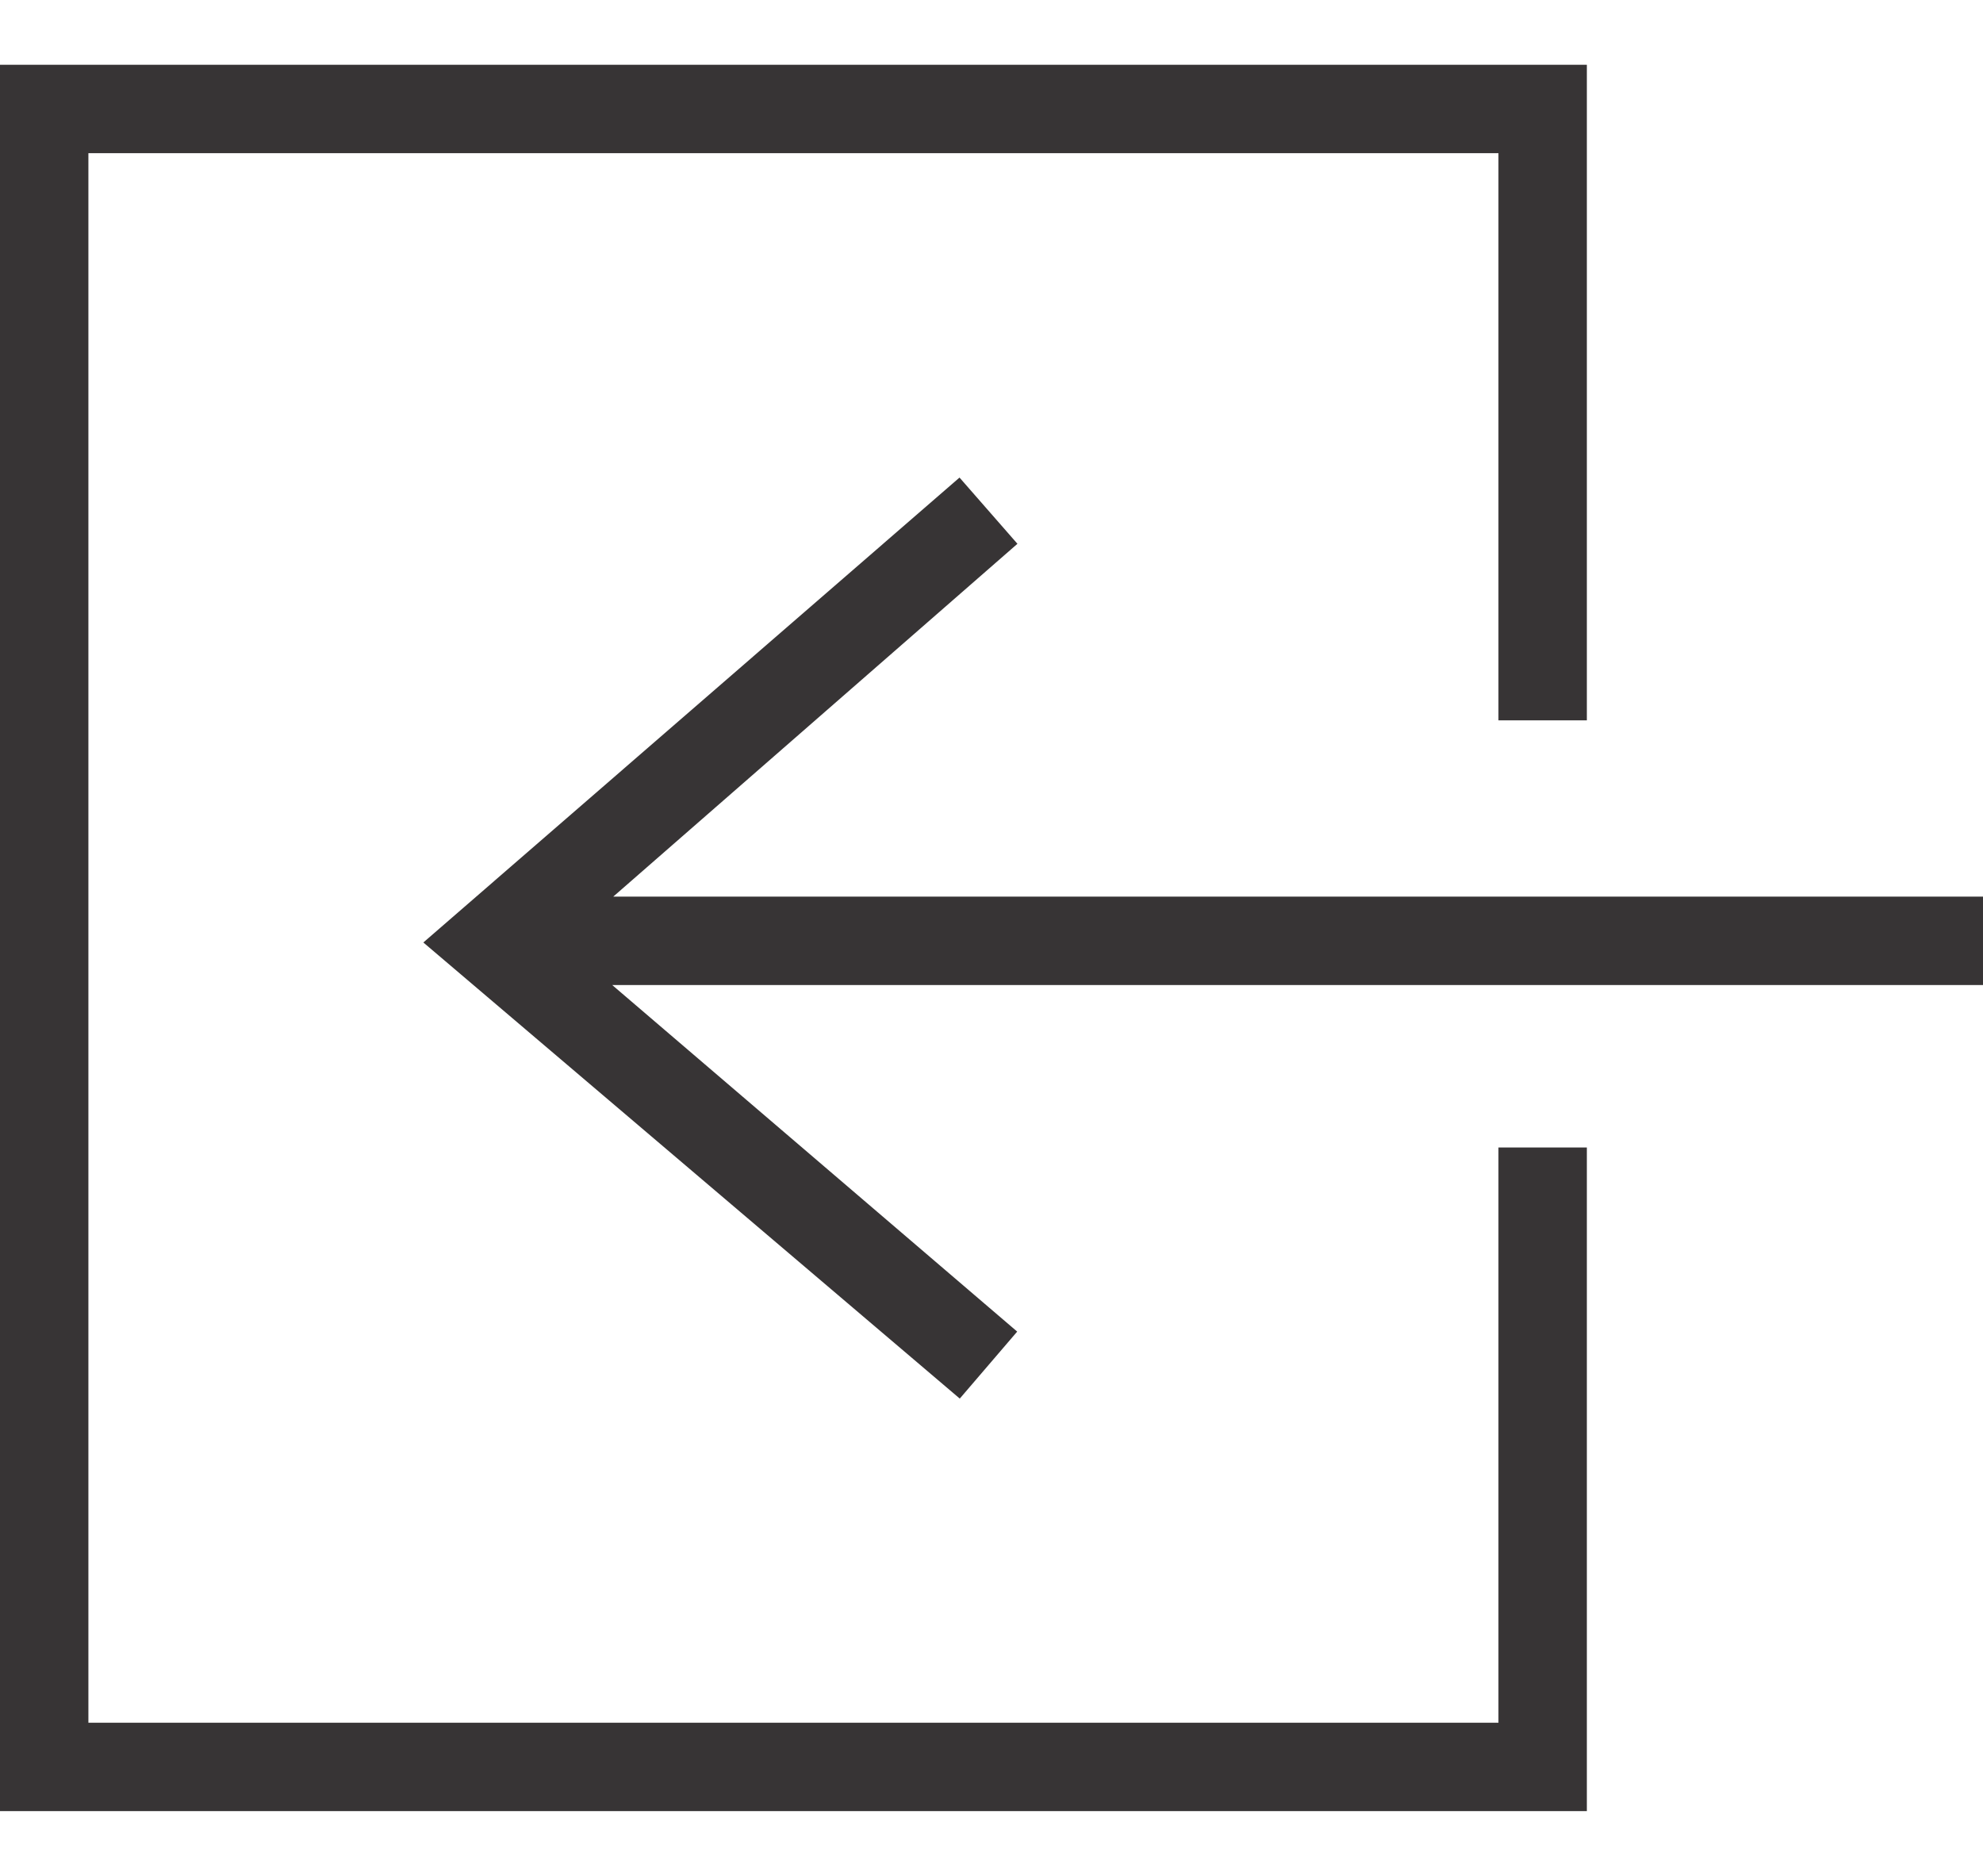
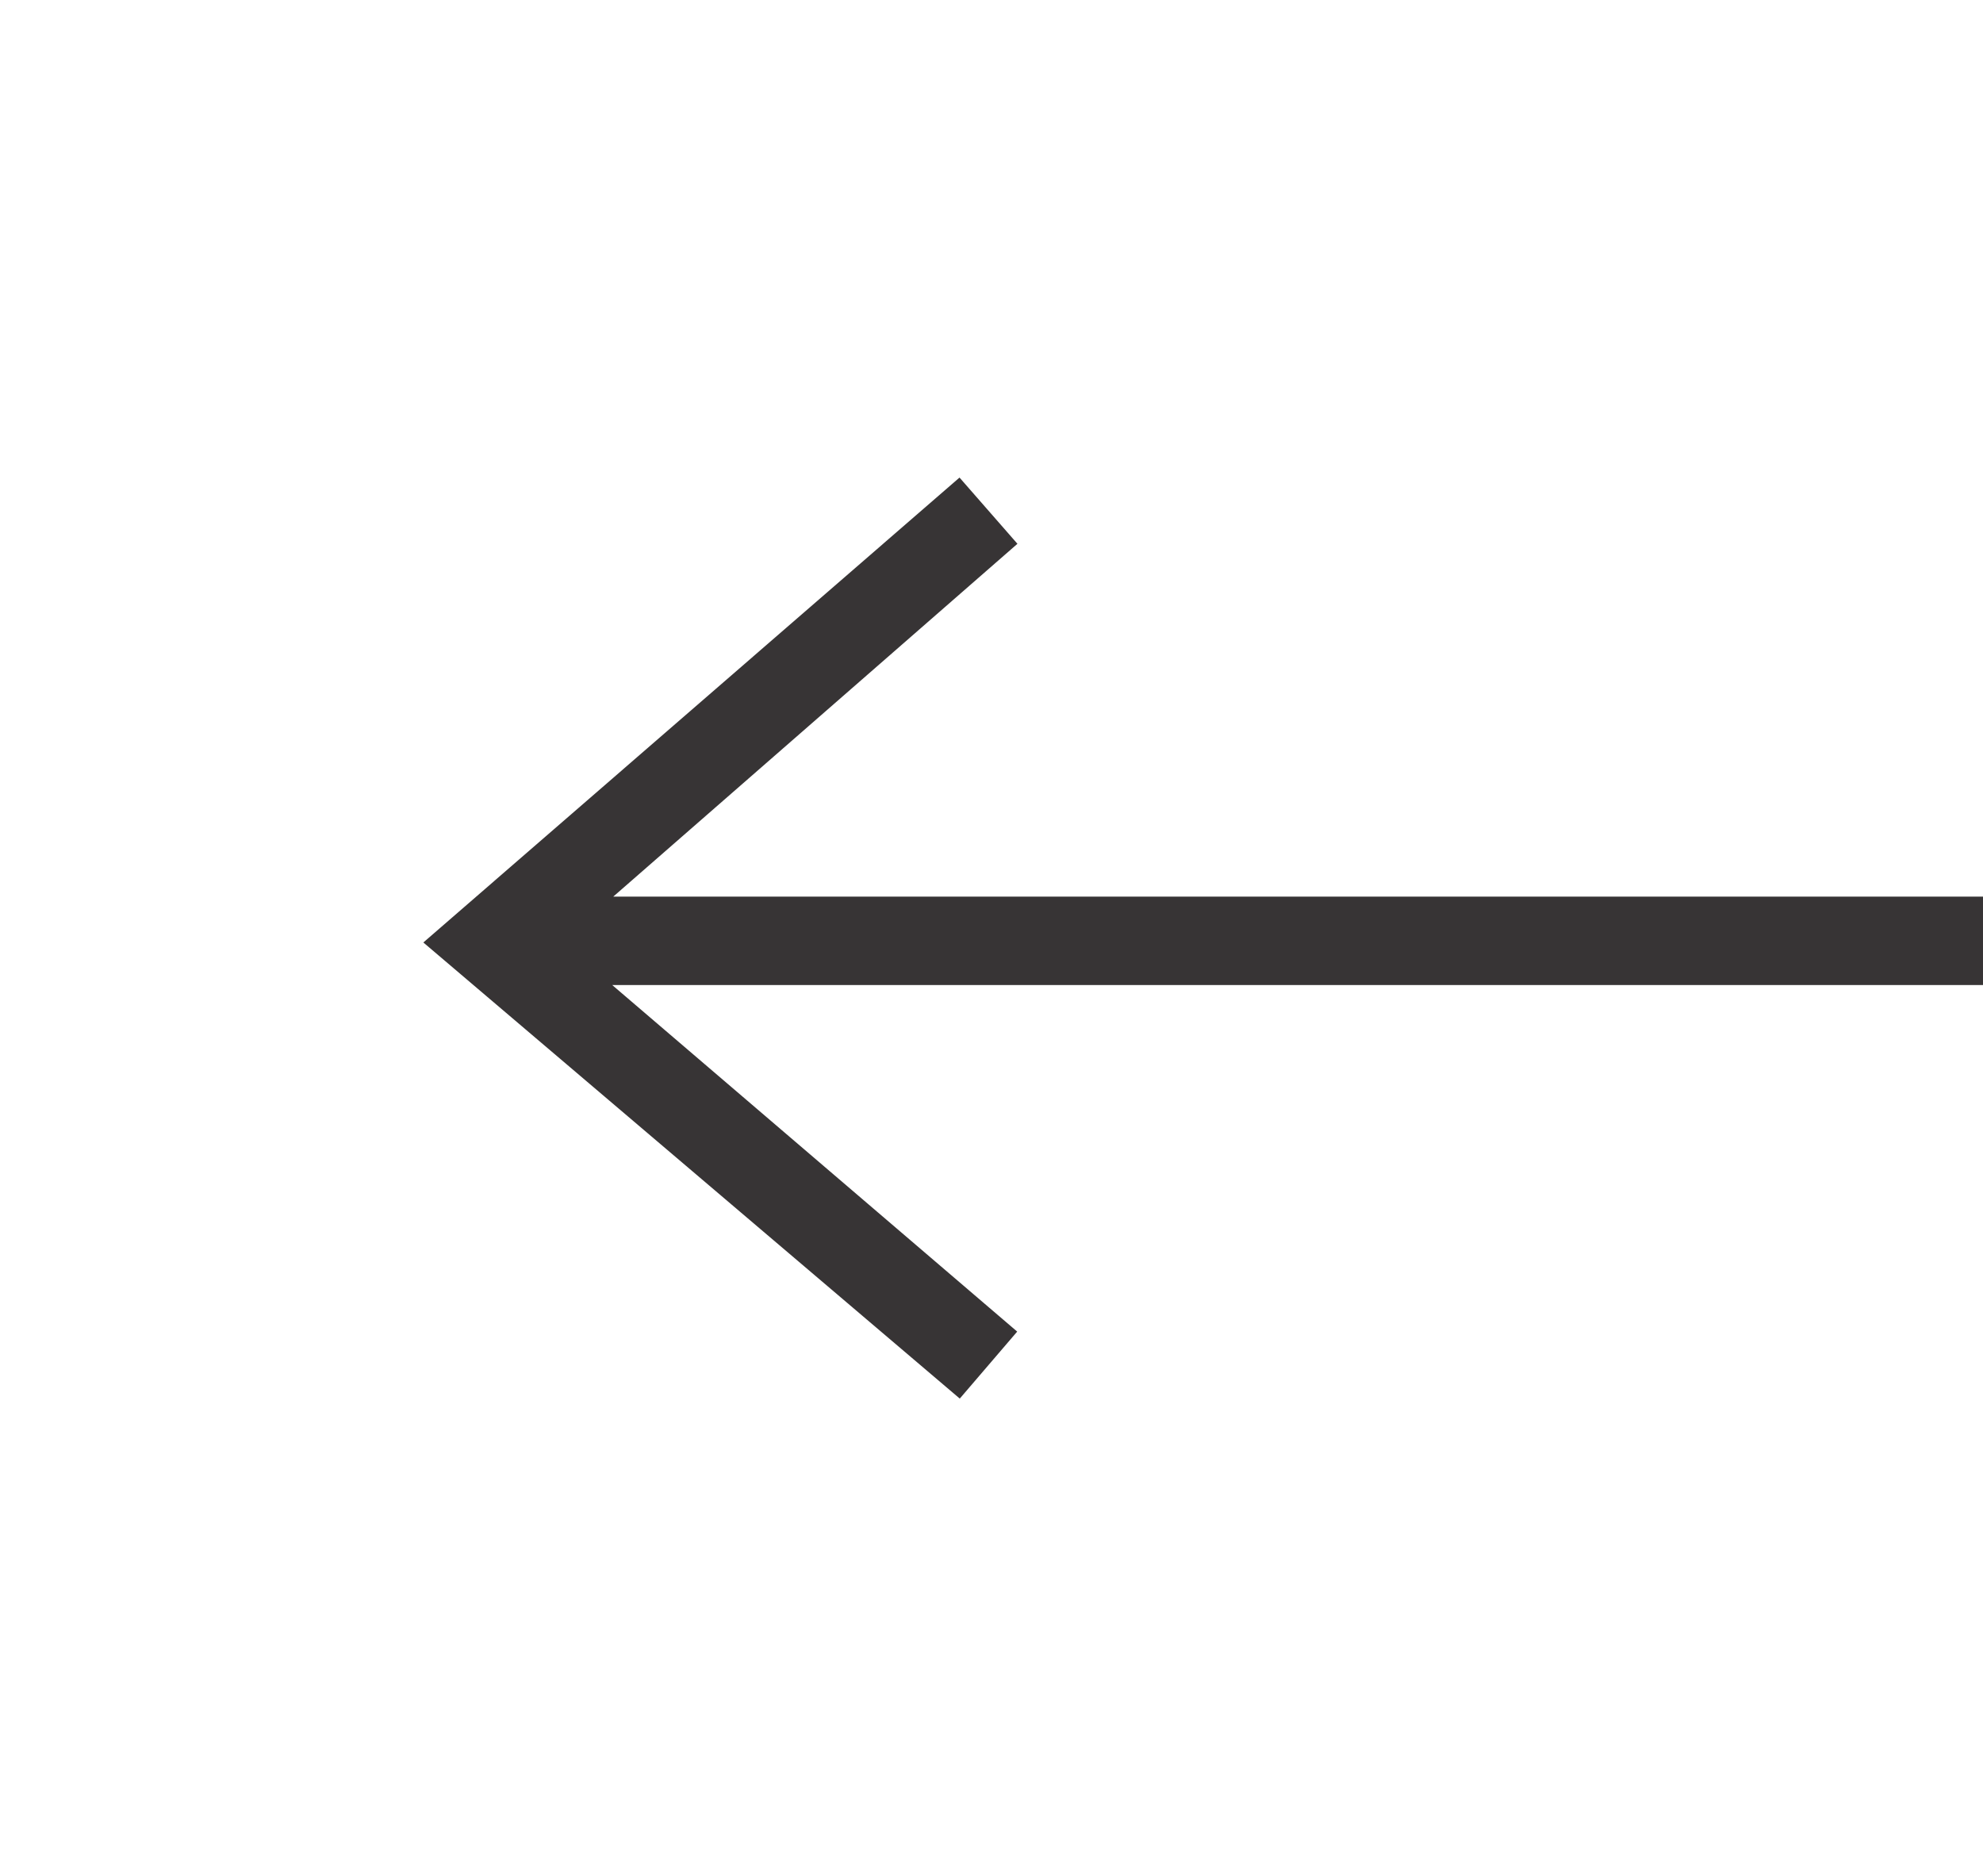
<svg xmlns="http://www.w3.org/2000/svg" xml:space="preserve" width="37" height="35" version="1.1" style="shape-rendering:geometricPrecision; text-rendering:geometricPrecision; image-rendering:optimizeQuality; fill-rule:evenodd; clip-rule:evenodd" viewBox="0 0 7874 6934">
  <defs>
    <style type="text/css">
   
    .fil0 {fill:#373435;fill-rule:nonzero}
   
  </style>
  </defs>
  <g id="Layer_x0020_1">
    <g id="_280713695120">
-       <polygon class="fil0" points="175,0 6126,0 6301,0 6301,175 6301,2603 5950,2603 5950,351 351,351 351,6583 5950,6583 5950,4299 6301,4299 6301,6759 6301,6934 6126,6934 175,6934 0,6934 0,6759 0,175 0,0 " />
      <polygon class="fil0" points="2431,3654 4039,5030 3811,5296 1681,3485 3810,1639 4040,1902 2435,3303 7874,3303 7874,3654 " />
    </g>
  </g>
</svg>